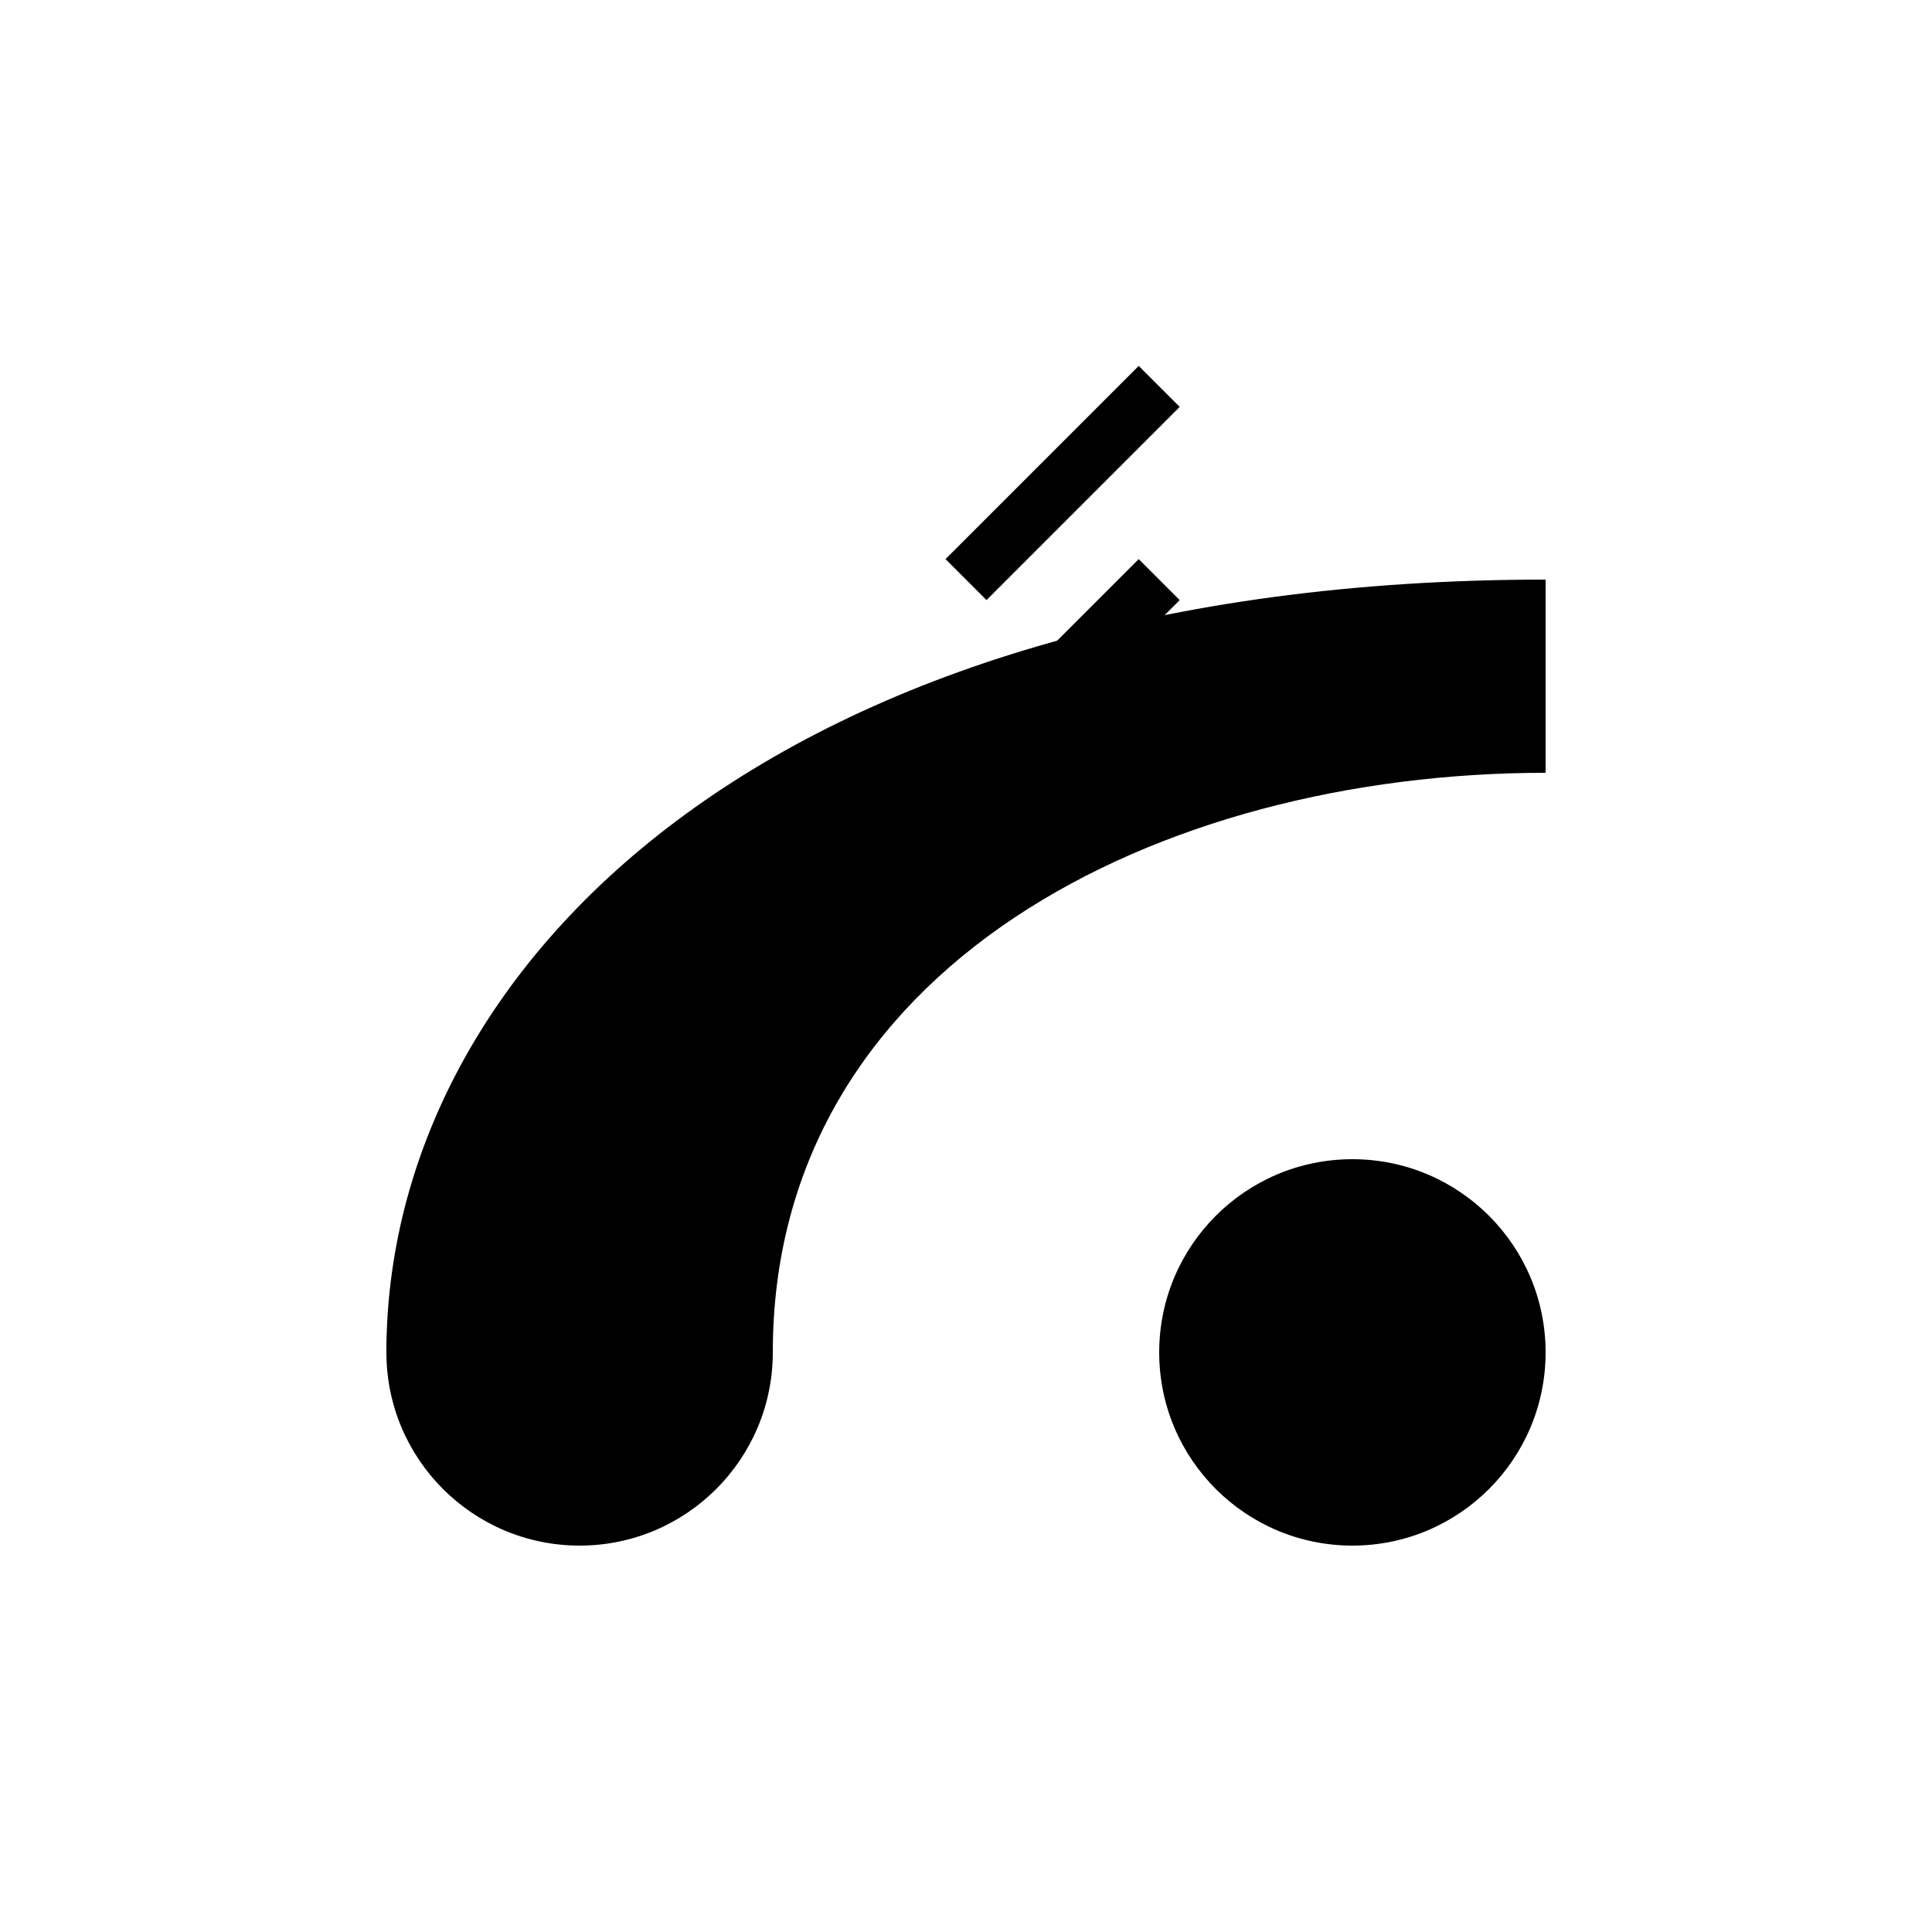
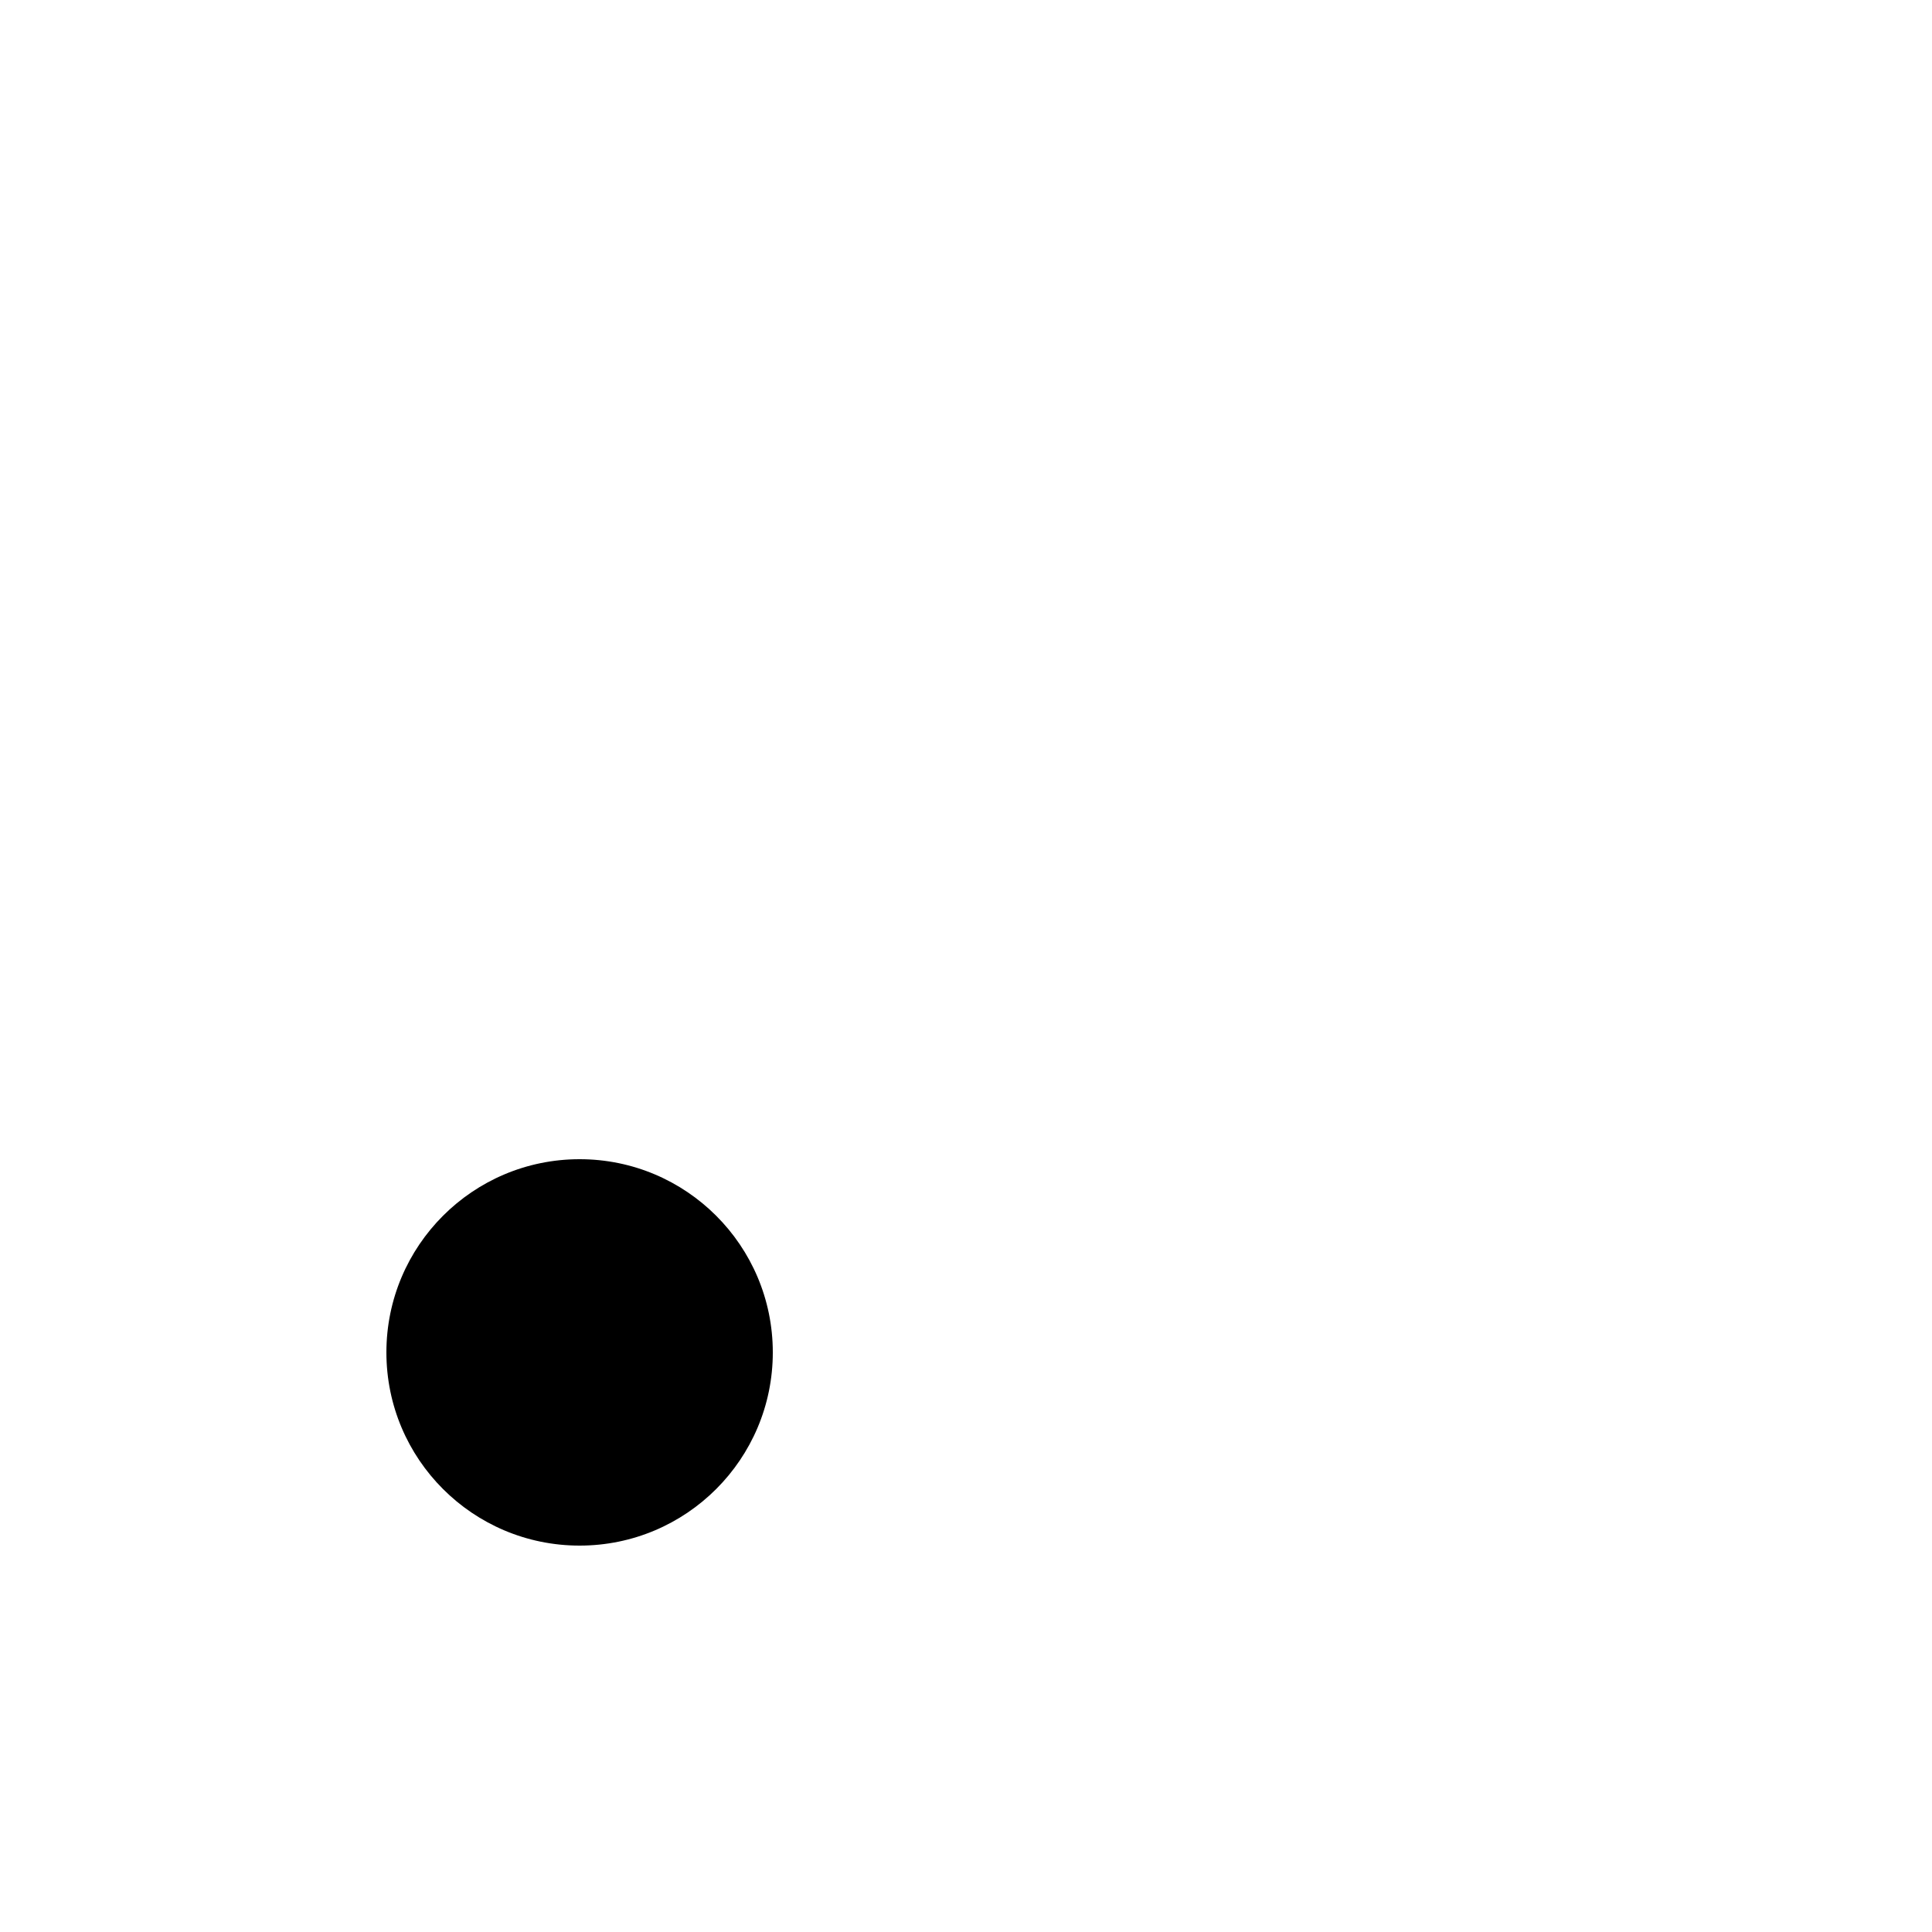
<svg xmlns="http://www.w3.org/2000/svg" width="100" height="100" viewBox="0 0 100 100">
-   <path d="M20,70 C20,50 40,30 80,30 L80,40 C60,40 40,50 40,70" fill="black" />
  <circle cx="30" cy="70" r="10" fill="black" />
-   <circle cx="70" cy="70" r="10" fill="black" />
-   <path d="M50,30 L60,20" stroke="black" stroke-width="3" />
-   <path d="M50,40 L60,30" stroke="black" stroke-width="3" />
</svg>